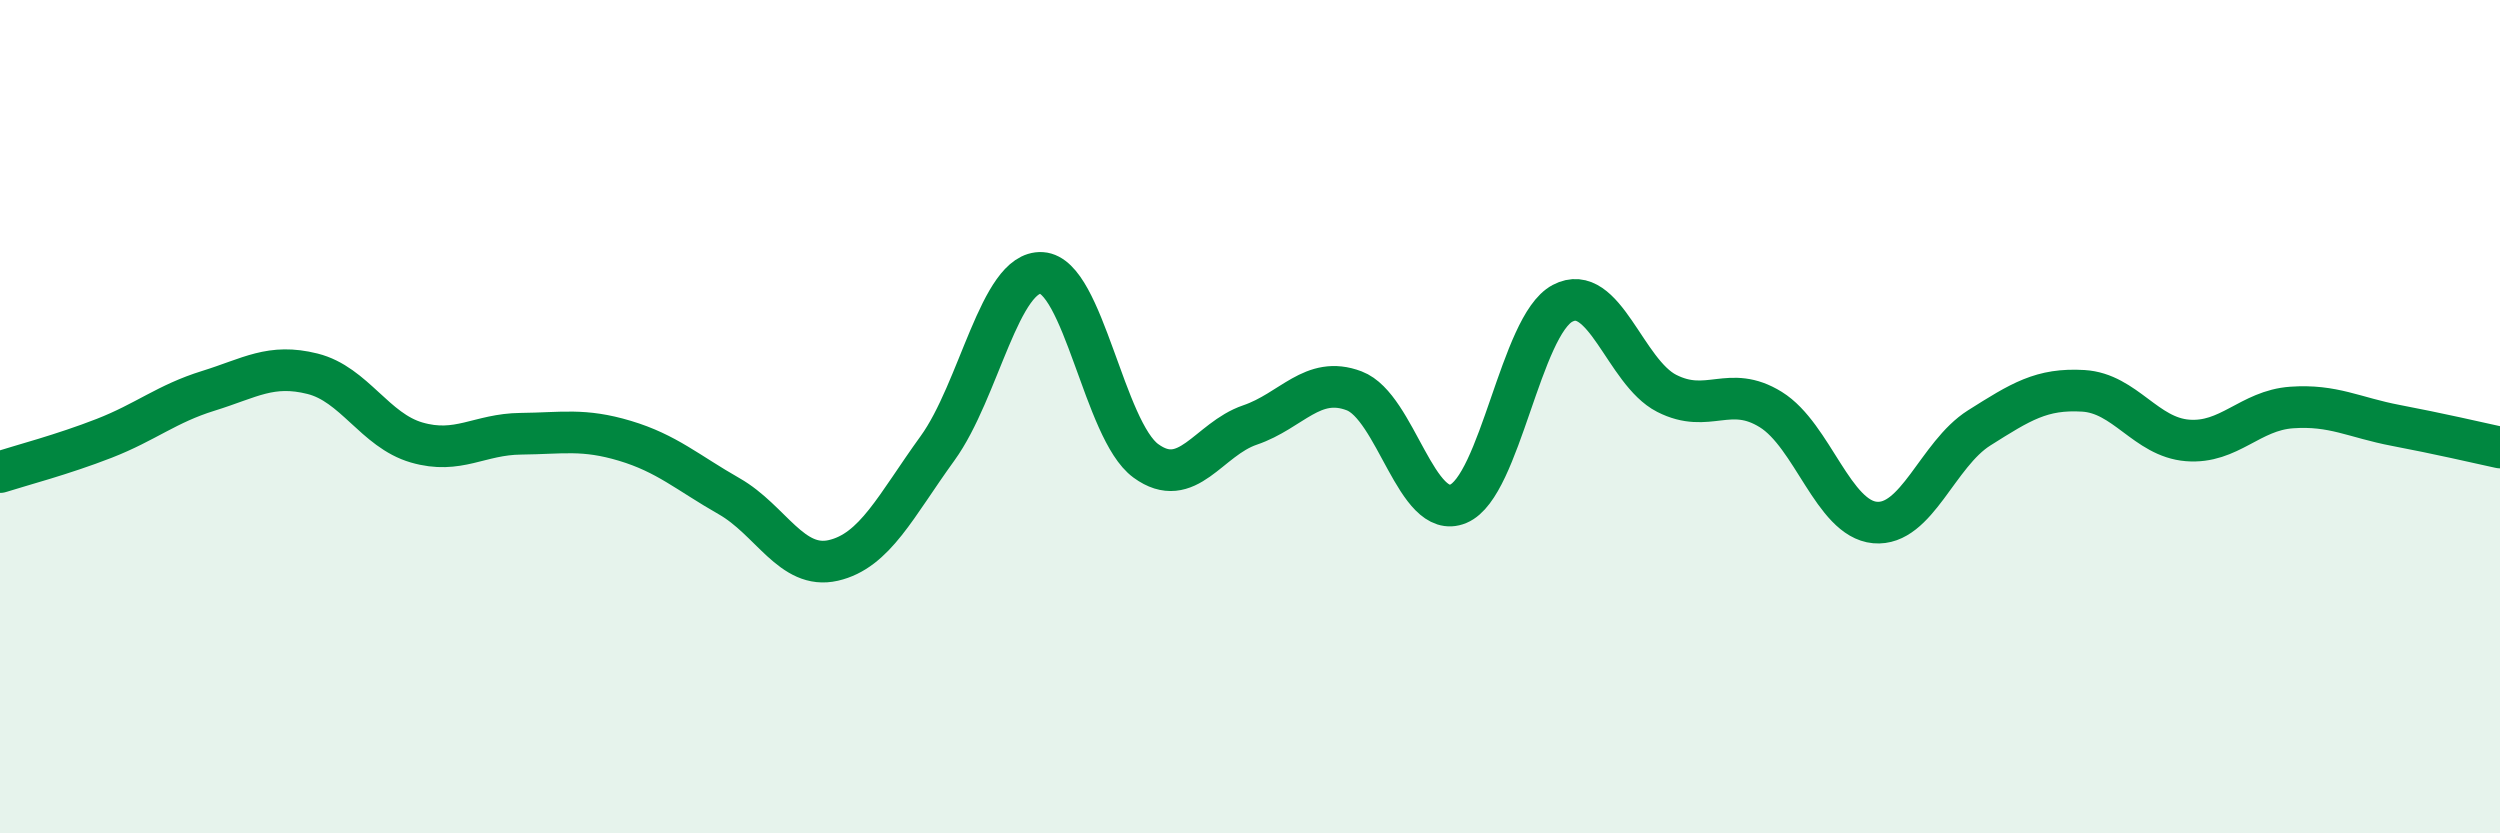
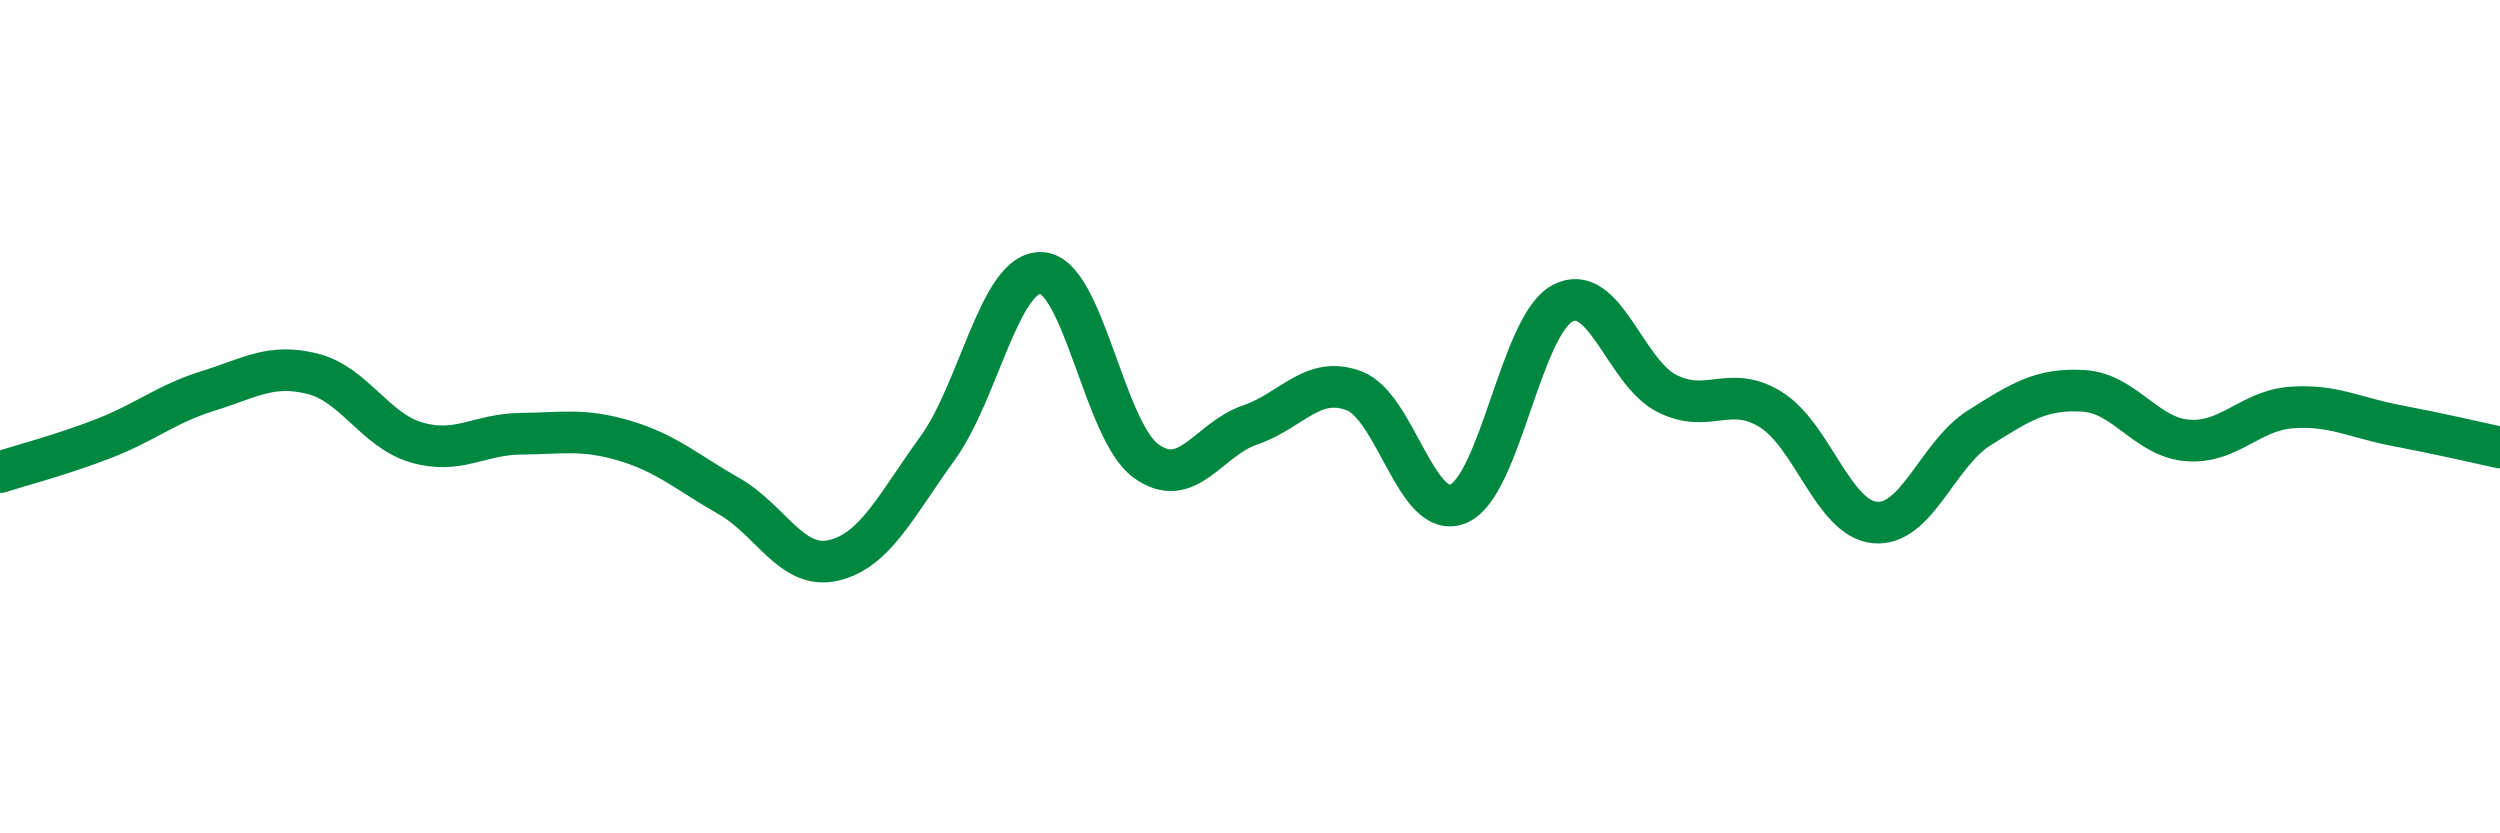
<svg xmlns="http://www.w3.org/2000/svg" width="60" height="20" viewBox="0 0 60 20">
-   <path d="M 0,11.33 C 0.5,11.17 1.5,10.91 2.5,10.52 C 3.5,10.13 4,9.69 5,9.38 C 6,9.07 6.5,8.72 7.5,8.97 C 8.5,9.22 9,10.33 10,10.62 C 11,10.91 11.5,10.42 12.5,10.41 C 13.5,10.4 14,10.28 15,10.58 C 16,10.88 16.5,11.34 17.5,11.91 C 18.5,12.48 19,13.68 20,13.45 C 21,13.22 21.5,12.14 22.5,10.76 C 23.5,9.38 24,6.49 25,6.55 C 26,6.61 26.5,10.33 27.5,11.06 C 28.5,11.79 29,10.54 30,10.2 C 31,9.86 31.5,9 32.5,9.38 C 33.5,9.76 34,12.51 35,12.09 C 36,11.67 36.5,7.81 37.5,7.28 C 38.5,6.75 39,8.93 40,9.44 C 41,9.95 41.5,9.21 42.5,9.83 C 43.5,10.45 44,12.45 45,12.54 C 46,12.63 46.5,10.9 47.5,10.27 C 48.5,9.64 49,9.32 50,9.38 C 51,9.44 51.5,10.49 52.5,10.57 C 53.5,10.65 54,9.85 55,9.78 C 56,9.71 56.5,10.02 57.5,10.21 C 58.5,10.4 59.5,10.63 60,10.74L60 20L0 20Z" fill="#008740" opacity="0.1" stroke-linecap="round" stroke-linejoin="round" />
  <path d="M 0,11.33 C 0.5,11.17 1.5,10.91 2.5,10.52 C 3.5,10.13 4,9.69 5,9.38 C 6,9.07 6.5,8.72 7.5,8.97 C 8.5,9.22 9,10.33 10,10.62 C 11,10.91 11.5,10.42 12.5,10.41 C 13.5,10.4 14,10.28 15,10.58 C 16,10.88 16.5,11.34 17.5,11.91 C 18.5,12.48 19,13.68 20,13.45 C 21,13.22 21.5,12.14 22.5,10.76 C 23.5,9.38 24,6.49 25,6.55 C 26,6.61 26.5,10.33 27.5,11.06 C 28.5,11.79 29,10.54 30,10.2 C 31,9.86 31.5,9 32.5,9.38 C 33.5,9.76 34,12.51 35,12.09 C 36,11.67 36.5,7.81 37.5,7.28 C 38.5,6.75 39,8.93 40,9.44 C 41,9.95 41.5,9.21 42.5,9.83 C 43.5,10.45 44,12.45 45,12.54 C 46,12.63 46.5,10.9 47.5,10.27 C 48.5,9.64 49,9.32 50,9.38 C 51,9.44 51.5,10.49 52.5,10.57 C 53.5,10.65 54,9.85 55,9.78 C 56,9.71 56.5,10.02 57.5,10.21 C 58.5,10.4 59.5,10.63 60,10.74" stroke="#008740" stroke-width="1" fill="none" stroke-linecap="round" stroke-linejoin="round" />
</svg>